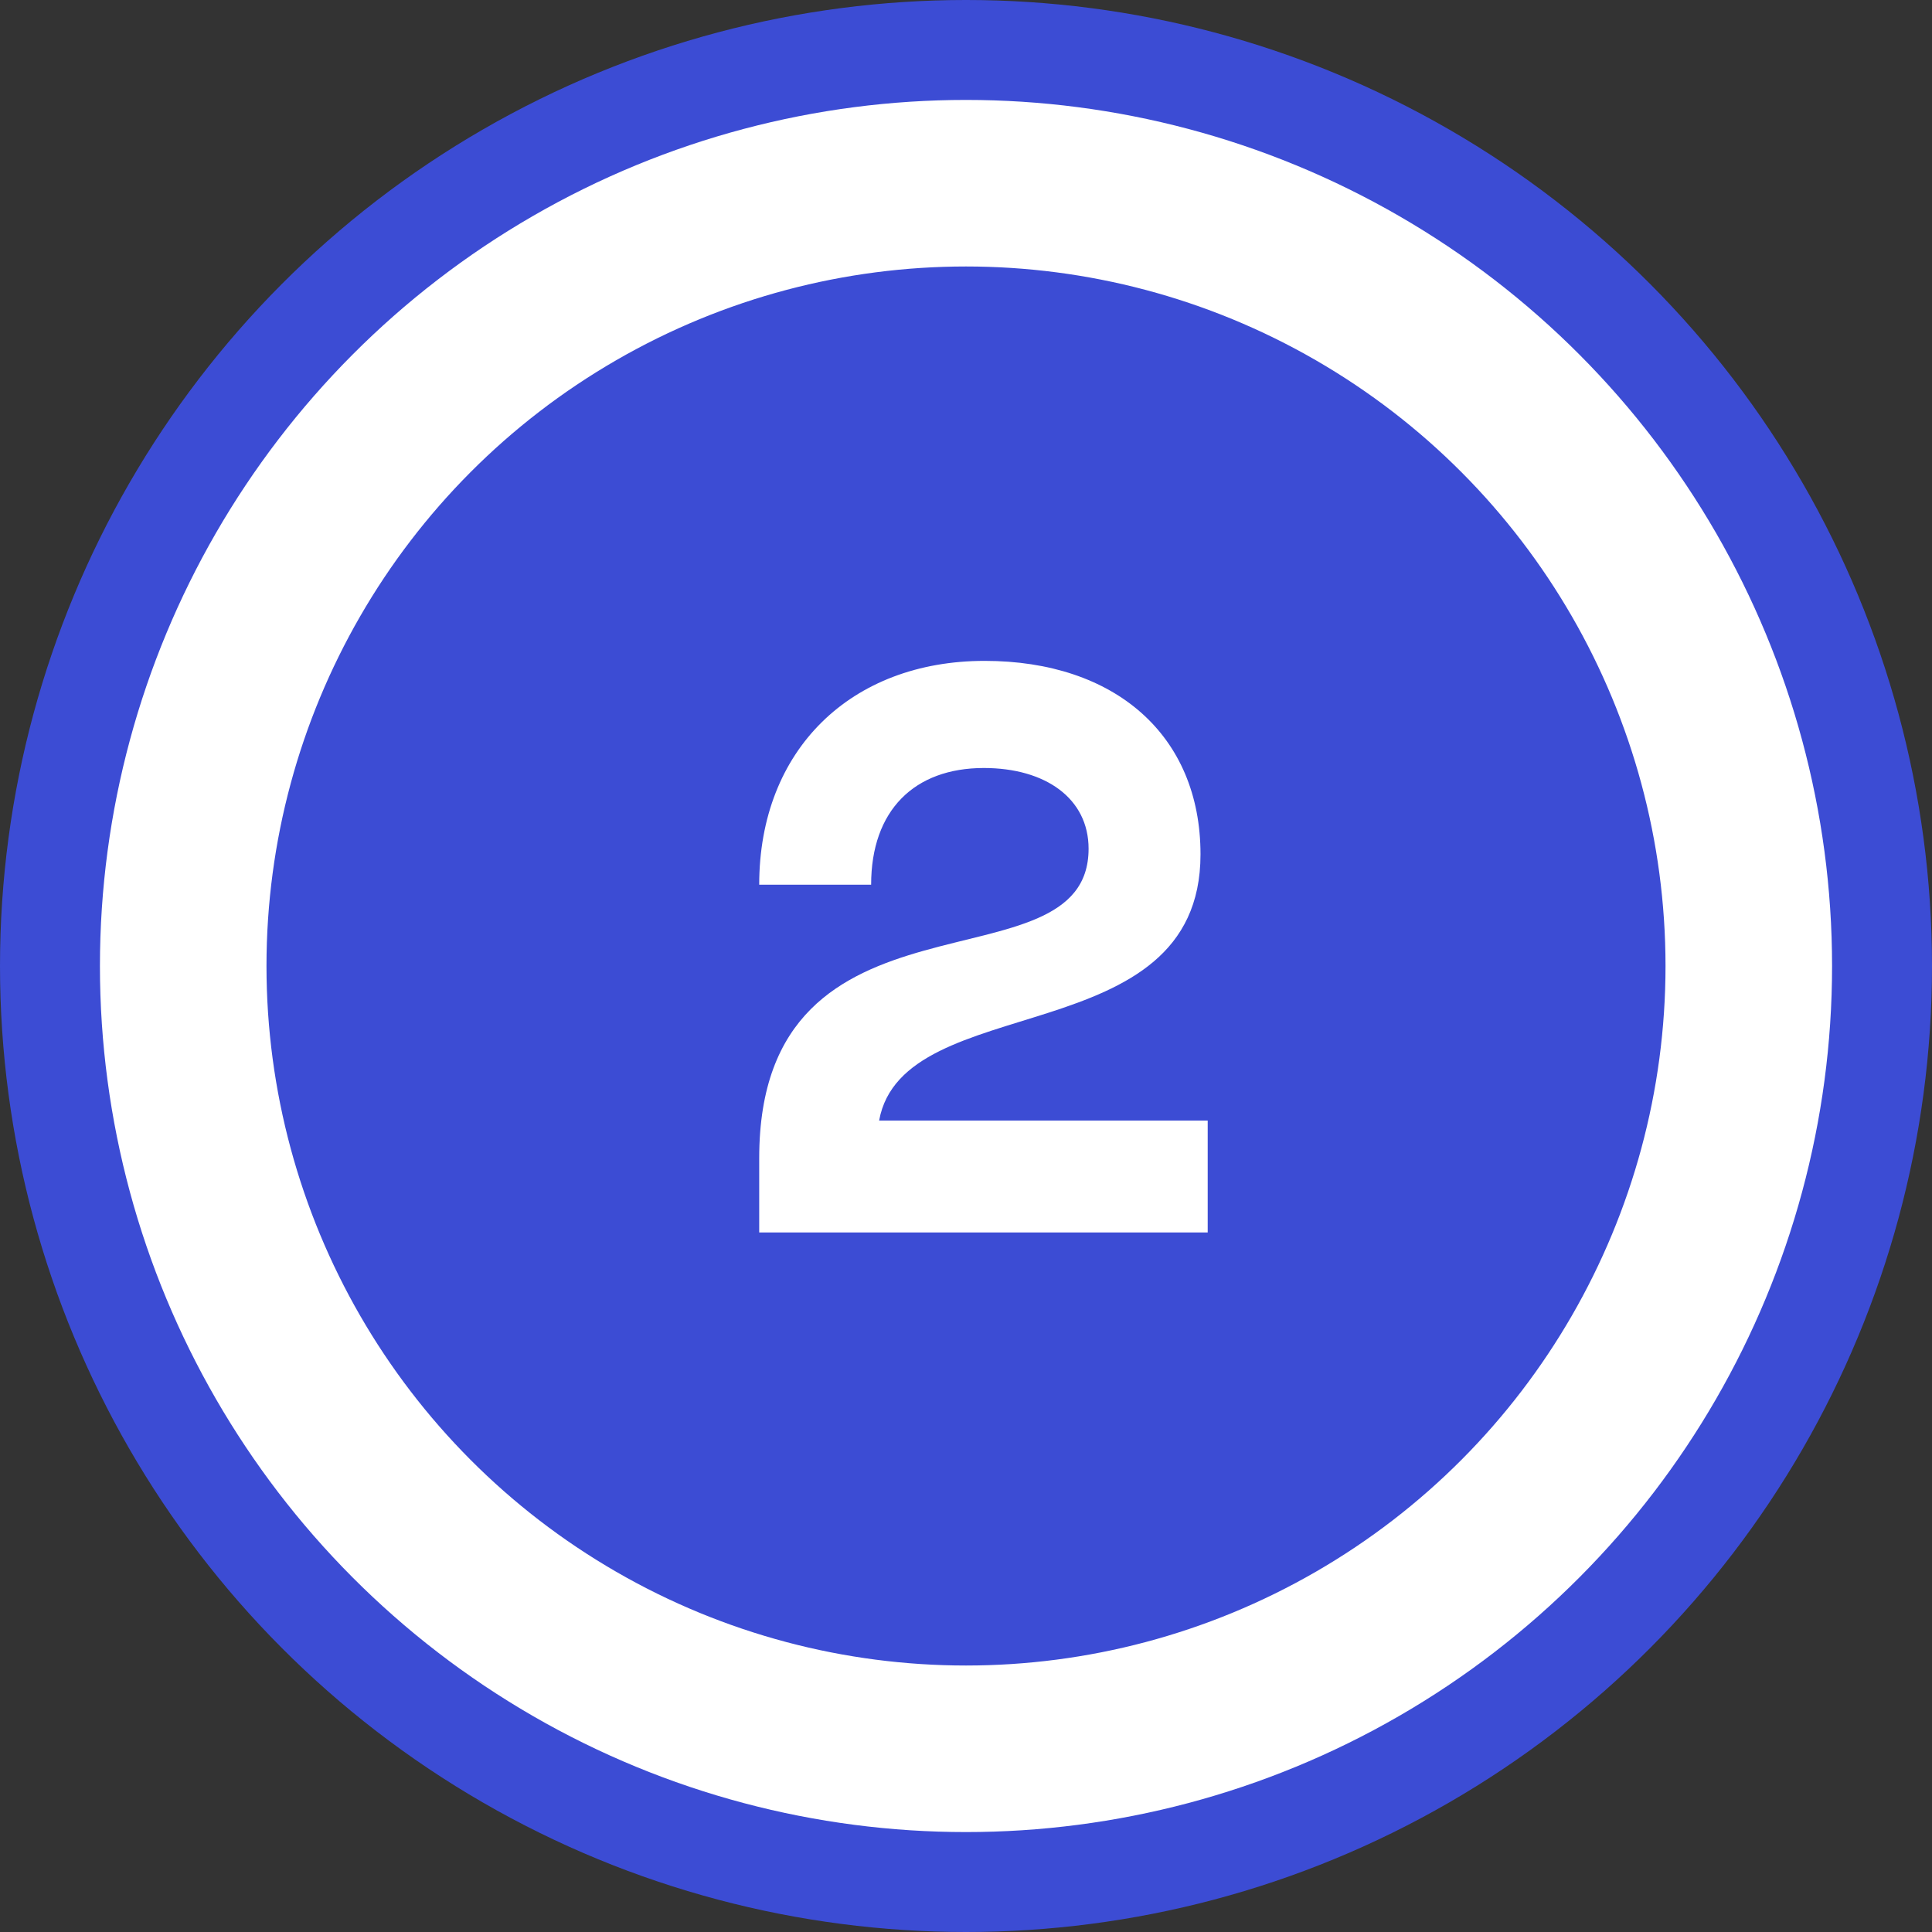
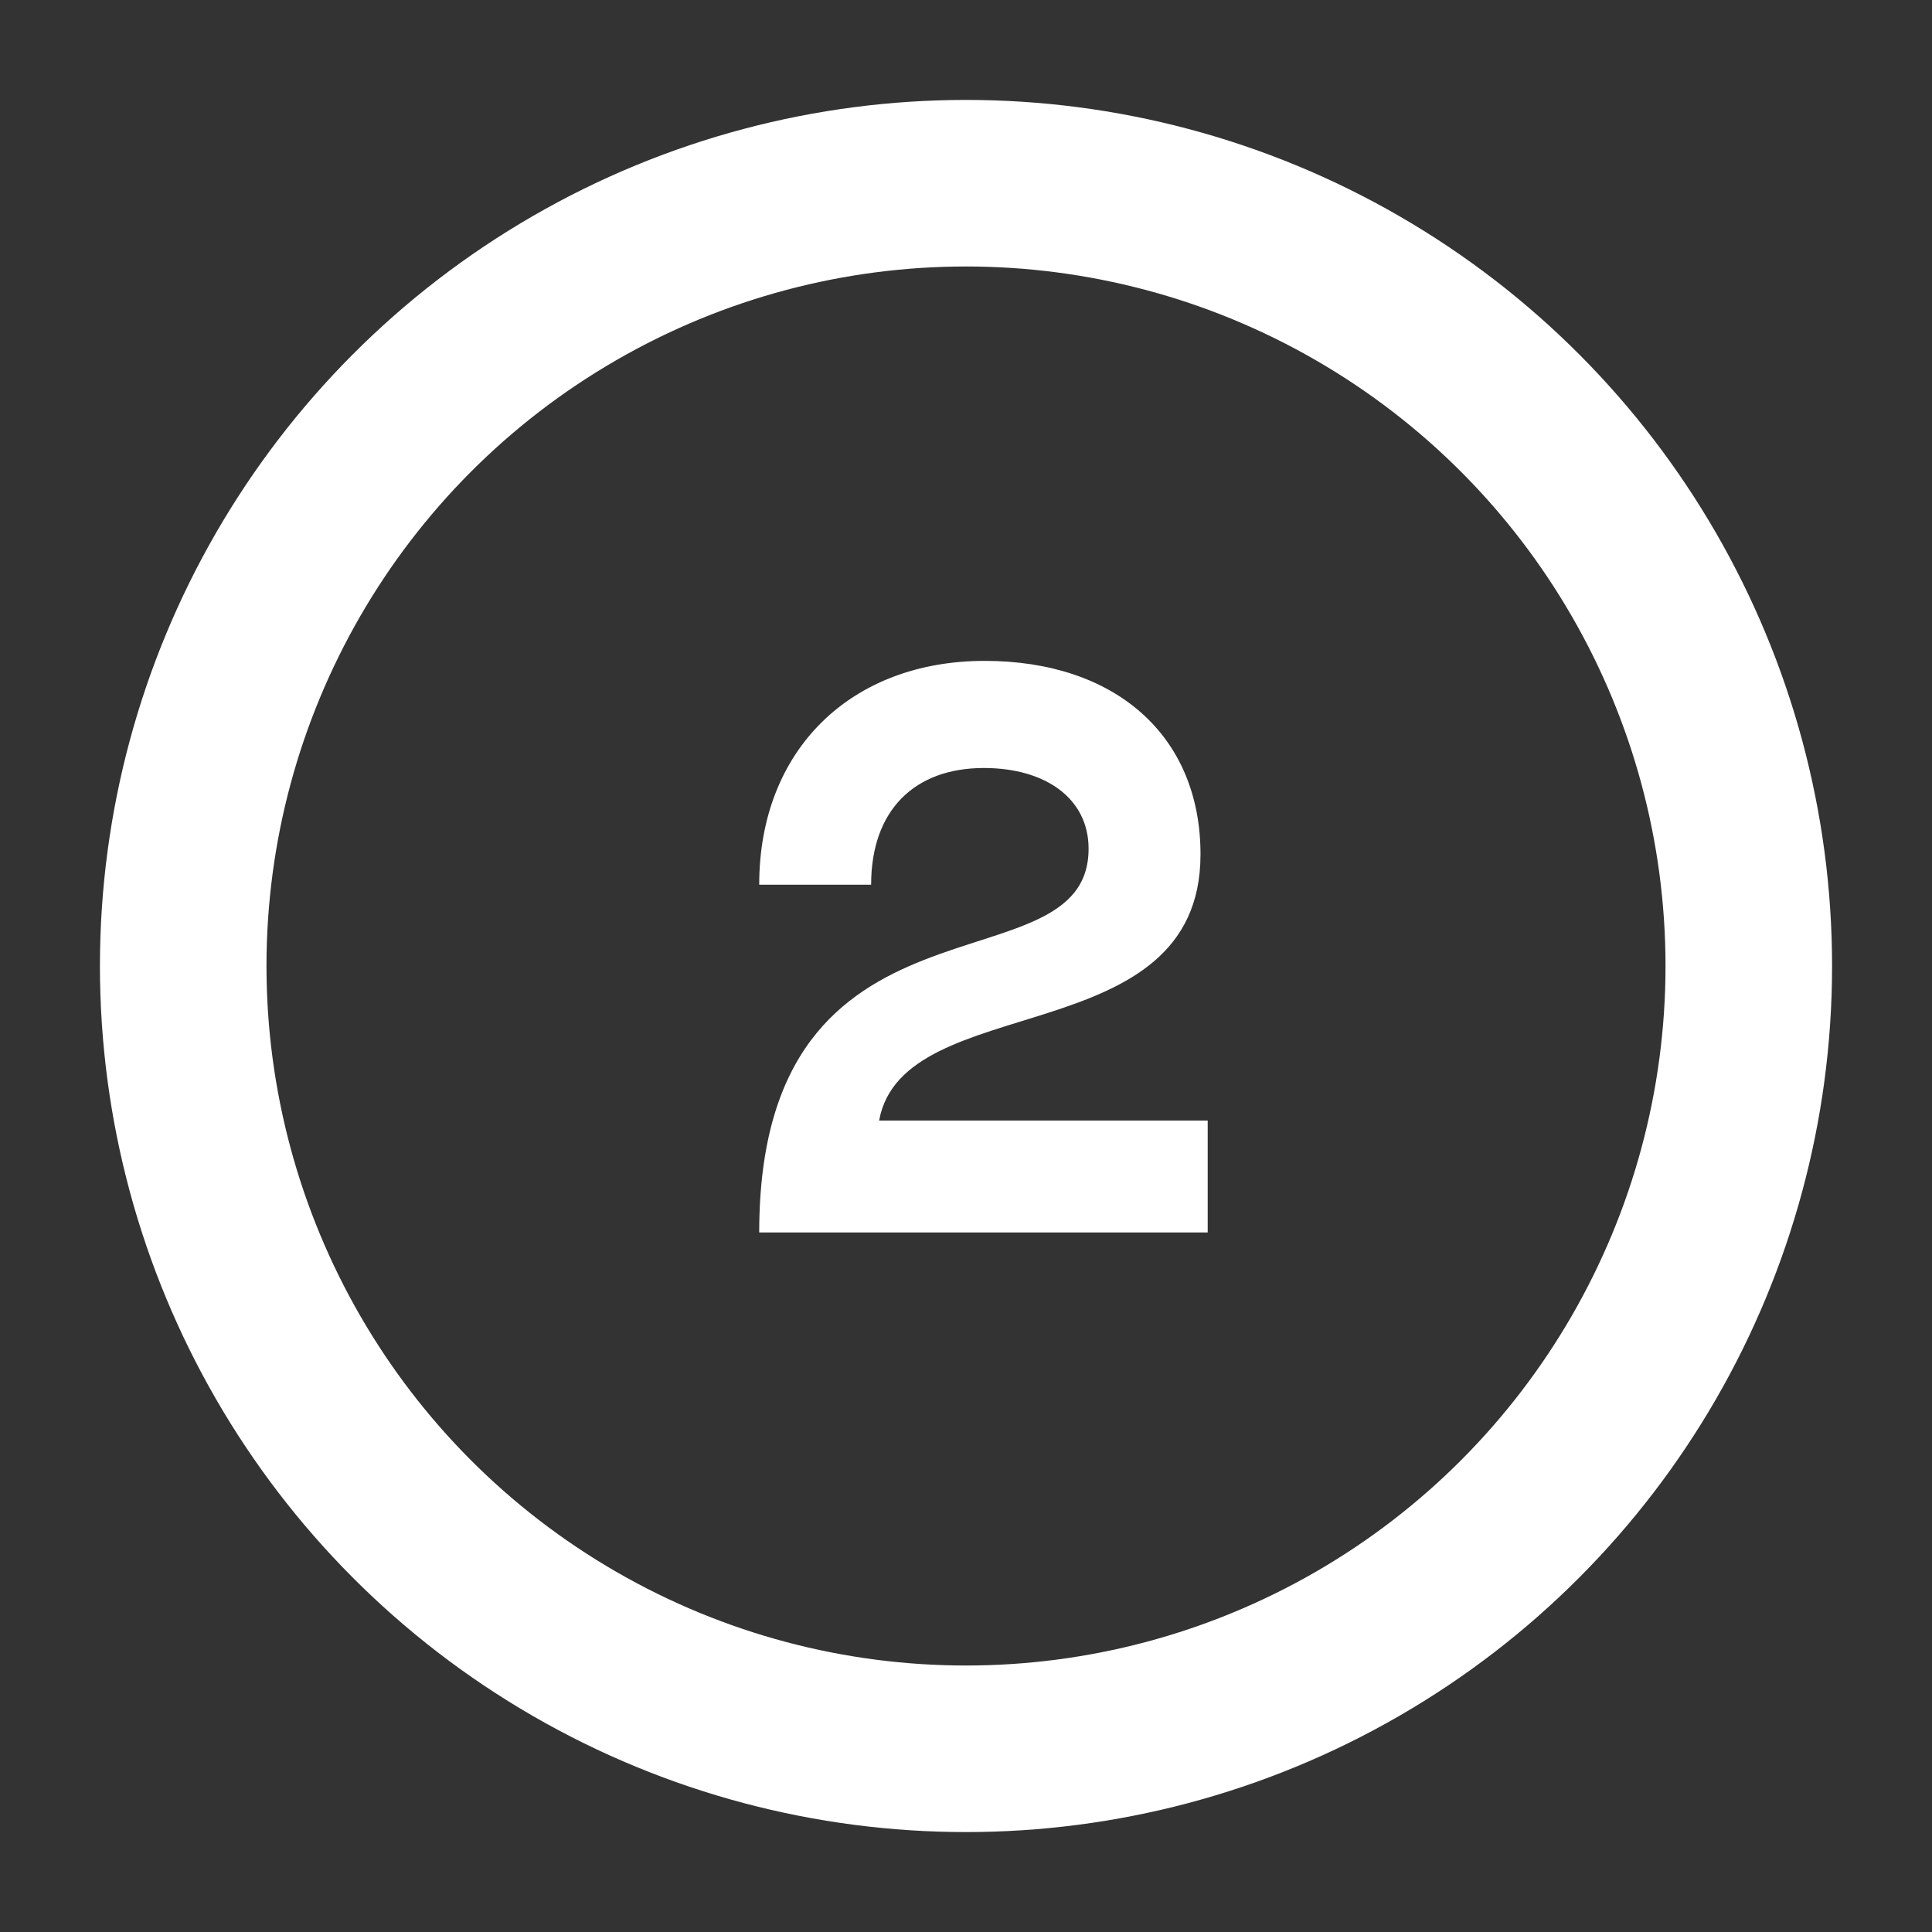
<svg xmlns="http://www.w3.org/2000/svg" width="58" height="58" viewBox="0 0 58 58" fill="none">
  <rect x="0" y="0" width="58" height="58" fill="#333333" stroke="none" />
-   <circle cx="29" cy="29" r="29" fill="#3C4CD4" />
-   <path d="M29.56 19.84C33.472 19.84 36.04 22.072 36.04 25.648C36.04 31.648 27.112 29.656 26.392 33.64H36.256V37H22.792V34.768C22.792 26.152 32.68 29.872 32.68 25.48C32.68 23.968 31.384 23.056 29.536 23.056C27.448 23.056 26.152 24.328 26.152 26.56H22.792C22.792 22.504 25.552 19.84 29.56 19.84Z" fill="white" />
+   <path d="M29.56 19.84C33.472 19.84 36.04 22.072 36.04 25.648C36.04 31.648 27.112 29.656 26.392 33.64H36.256V37H22.792C22.792 26.152 32.68 29.872 32.68 25.48C32.68 23.968 31.384 23.056 29.536 23.056C27.448 23.056 26.152 24.328 26.152 26.56H22.792C22.792 22.504 25.552 19.84 29.56 19.84Z" fill="white" />
  <circle cx="29" cy="29" r="23.5" stroke="white" stroke-width="5" />
</svg>